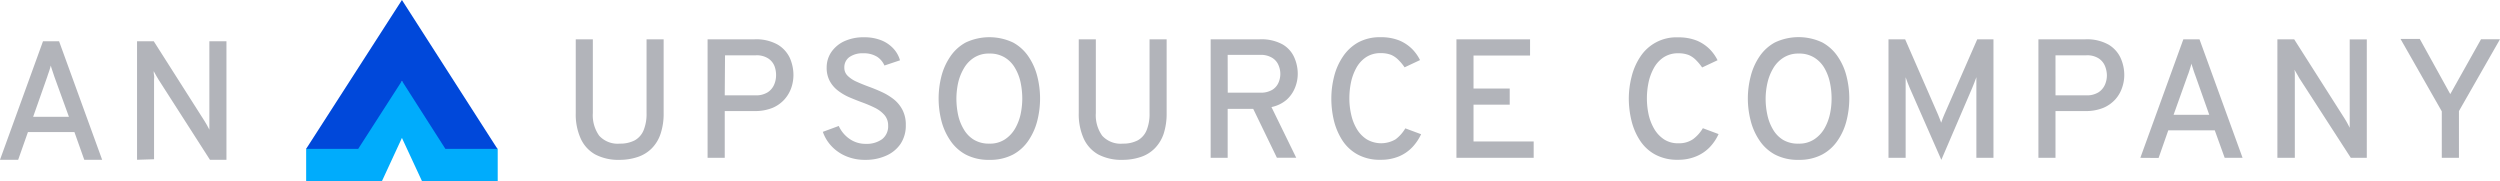
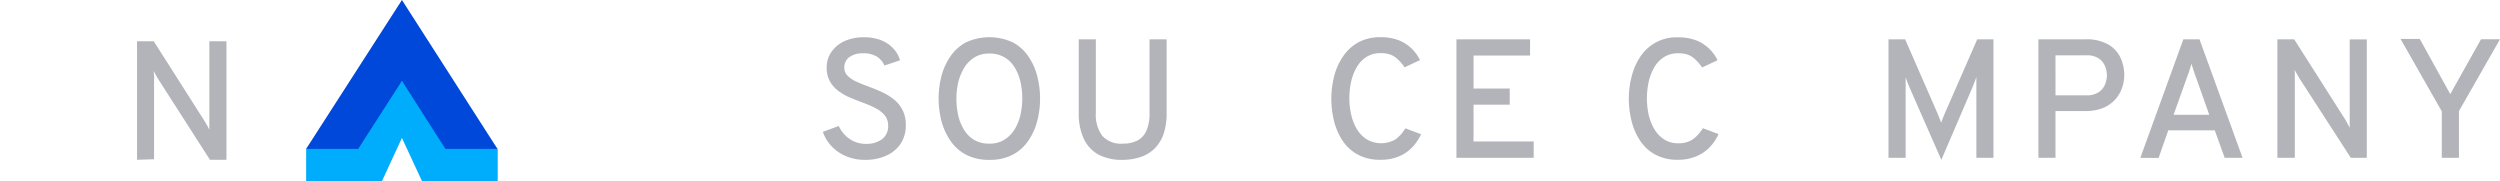
<svg xmlns="http://www.w3.org/2000/svg" viewBox="0 0 345.33 25.06">
  <path d="m55.52 11.17-13.23 9.39v4.5h10.45l2.78-6.01 2.79 6.01h10.44v-4.5z" fill="#00acfc" />
  <path d="m55.52 11.17 6 9.39h7.19l-13.19-20.56-13.23 20.56h7.19z" fill="#0048da" />
  <g fill="#b2b4ba">
-     <path d="m85.58 22.08a6.86 6.86 0 0 1 -3.37-.75 4.76 4.76 0 0 1 -2-2.2 8.08 8.08 0 0 1 -.68-3.51v-10.19h2.36v10.19a4.86 4.86 0 0 0 .88 3.13 3.45 3.45 0 0 0 2.84 1.09 4.32 4.32 0 0 0 2.08-.46 2.82 2.82 0 0 0 1.21-1.38 5.93 5.93 0 0 0 .41-2.37v-10.2h2.36v10.19a8.73 8.73 0 0 1 -.42 2.85 5.15 5.15 0 0 1 -1.2 2 4.89 4.89 0 0 1 -1.92 1.2 7.85 7.85 0 0 1 -2.55.41z" />
-     <path d="m97.74 21.8v-16.37h6.48a6.09 6.09 0 0 1 3.2.73 4.26 4.26 0 0 1 1.68 1.84 5.9 5.9 0 0 1 .5 2.37 5.57 5.57 0 0 1 -.29 1.74 4.79 4.79 0 0 1 -.94 1.61 4.66 4.66 0 0 1 -1.66 1.18 6.37 6.37 0 0 1 -2.49.44h-4.11v6.46zm2.37-8.63h4.25a3 3 0 0 0 1.68-.42 2.36 2.36 0 0 0 .89-1.05 3.25 3.25 0 0 0 .27-1.29 3.53 3.53 0 0 0 -.2-1.23 2.26 2.26 0 0 0 -.86-1.09 2.91 2.91 0 0 0 -1.74-.45h-4.25z" />
    <path d="m119.53 22.08a6.63 6.63 0 0 1 -2.65-.5 5.87 5.87 0 0 1 -2-1.37 5.5 5.5 0 0 1 -1.22-2l2.2-.81a4.36 4.36 0 0 0 1.48 1.78 3.84 3.84 0 0 0 2.27.69 3.62 3.62 0 0 0 2.23-.64 2.24 2.24 0 0 0 .84-1.89 2.16 2.16 0 0 0 -.5-1.44 4.2 4.2 0 0 0 -1.31-1 16.93 16.93 0 0 0 -1.76-.75q-.87-.32-1.74-.69a7.27 7.27 0 0 1 -1.59-.92 4.16 4.16 0 0 1 -1.15-1.32 3.83 3.83 0 0 1 -.44-1.89 3.78 3.78 0 0 1 .61-2.09 4.43 4.43 0 0 1 1.77-1.52 6.33 6.33 0 0 1 2.8-.57 6.26 6.26 0 0 1 2.37.42 4.61 4.61 0 0 1 1.66 1.13 4 4 0 0 1 .92 1.63l-2.15.72a2.78 2.78 0 0 0 -1-1.2 3.49 3.49 0 0 0 -1.93-.49 3.15 3.15 0 0 0 -1.92.53 1.72 1.72 0 0 0 -.69 1.45 1.52 1.52 0 0 0 .47 1.14 4.11 4.11 0 0 0 1.23.81c.51.23 1.07.46 1.67.68s1.2.46 1.8.74a8.1 8.1 0 0 1 1.65 1 4.55 4.55 0 0 1 1.21 1.47 4.4 4.4 0 0 1 .46 2.1 4.55 4.55 0 0 1 -.73 2.6 4.64 4.64 0 0 1 -2 1.63 6.86 6.86 0 0 1 -2.86.57z" />
    <path d="m136.66 22.08a6.77 6.77 0 0 1 -3.28-.74 6 6 0 0 1 -2.16-2 8.6 8.6 0 0 1 -1.2-2.73 12.47 12.47 0 0 1 0-6 8.6 8.6 0 0 1 1.2-2.73 6.06 6.06 0 0 1 2.16-2 7.66 7.66 0 0 1 6.57 0 6.06 6.06 0 0 1 2.16 2 8.59 8.59 0 0 1 1.19 2.73 12.47 12.47 0 0 1 0 6 8.59 8.59 0 0 1 -1.19 2.73 6 6 0 0 1 -2.16 2 6.78 6.78 0 0 1 -3.29.74zm0-2.24a3.74 3.74 0 0 0 2.14-.58 4.47 4.47 0 0 0 1.41-1.49 6.93 6.93 0 0 0 .77-2 10.59 10.59 0 0 0 .23-2.13 11.13 11.13 0 0 0 -.23-2.24 6.56 6.56 0 0 0 -.77-2 4.06 4.06 0 0 0 -1.4-1.45 3.93 3.93 0 0 0 -2.15-.55 3.76 3.76 0 0 0 -2.14.58 4.29 4.29 0 0 0 -1.4 1.5 7 7 0 0 0 -.78 2 10.63 10.63 0 0 0 -.23 2.15 11.08 11.08 0 0 0 .23 2.22 6.58 6.58 0 0 0 .78 2 4.06 4.06 0 0 0 1.4 1.45 4 4 0 0 0 2.14.54z" />
    <path d="m155.06 22.08a6.86 6.86 0 0 1 -3.37-.75 4.82 4.82 0 0 1 -2-2.2 8.23 8.23 0 0 1 -.68-3.51v-10.19h2.36v10.19a4.86 4.86 0 0 0 .88 3.13 3.45 3.45 0 0 0 2.84 1.09 4.32 4.32 0 0 0 2.08-.46 2.82 2.82 0 0 0 1.21-1.38 5.93 5.93 0 0 0 .41-2.37v-10.2h2.36v10.19a9 9 0 0 1 -.41 2.85 5.29 5.29 0 0 1 -1.21 2 4.82 4.82 0 0 1 -1.92 1.2 7.85 7.85 0 0 1 -2.55.41z" />
-     <path d="m167.23 21.8v-16.37h6.77a6.07 6.07 0 0 1 3.14.69 3.89 3.89 0 0 1 1.63 1.79 5.59 5.59 0 0 1 .49 2.32 5.1 5.1 0 0 1 -.38 1.89 4.45 4.45 0 0 1 -1.17 1.67 4.64 4.64 0 0 1 -2.08 1l3.42 7h-2.67l-3.27-6.75h-3.53v6.76zm2.36-9h4.46a3.08 3.08 0 0 0 1.67-.38 2.16 2.16 0 0 0 .88-1 3 3 0 0 0 0-2.42 2.16 2.16 0 0 0 -.85-1 3 3 0 0 0 -1.71-.42h-4.46z" />
    <path d="m190.7 22.07a6.33 6.33 0 0 1 -3.17-.73 5.85 5.85 0 0 1 -2.1-1.94 9 9 0 0 1 -1.17-2.73 13.11 13.11 0 0 1 -.36-3.05 12.34 12.34 0 0 1 .37-3 8.54 8.54 0 0 1 1.19-2.74 6.16 6.16 0 0 1 2.11-2 6.25 6.25 0 0 1 3.13-.74 6.77 6.77 0 0 1 2.61.46 5.56 5.56 0 0 1 1.77 1.19 5.9 5.9 0 0 1 1.07 1.51l-2.13 1a6.67 6.67 0 0 0 -.83-1 3.26 3.26 0 0 0 -1-.71 3.88 3.88 0 0 0 -1.45-.25 3.59 3.59 0 0 0 -2.06.57 4.18 4.18 0 0 0 -1.34 1.49 7.16 7.16 0 0 0 -.73 2 10.87 10.87 0 0 0 -.22 2.17 10 10 0 0 0 .25 2.25 6.62 6.62 0 0 0 .78 2 4.31 4.31 0 0 0 1.36 1.42 3.93 3.93 0 0 0 4 0 5.18 5.18 0 0 0 1.34-1.51l2.18.81a6.8 6.8 0 0 1 -1.21 1.79 5.49 5.49 0 0 1 -1.82 1.26 6.4 6.4 0 0 1 -2.57.48z" />
    <path d="m201.18 21.8v-16.37h10.17v2.24h-7.81v4.56h5v2.23h-5v5.08h8.31v2.26z" />
    <path d="m231.8 22.07a6.39 6.39 0 0 1 -3.18-.73 5.82 5.82 0 0 1 -2.09-1.94 8.78 8.78 0 0 1 -1.17-2.73 13.12 13.12 0 0 1 -.37-3.05 12.35 12.35 0 0 1 .38-3 8.75 8.75 0 0 1 1.18-2.74 5.93 5.93 0 0 1 5.25-2.72 6.77 6.77 0 0 1 2.61.46 5.56 5.56 0 0 1 1.77 1.19 5.9 5.9 0 0 1 1.07 1.51l-2.13 1a7.32 7.32 0 0 0 -.83-1 3.26 3.26 0 0 0 -1-.71 3.88 3.88 0 0 0 -1.45-.25 3.59 3.59 0 0 0 -2.06.57 4.18 4.18 0 0 0 -1.34 1.49 7.16 7.16 0 0 0 -.73 2 10.87 10.87 0 0 0 -.22 2.17 10.62 10.62 0 0 0 .24 2.25 6.91 6.91 0 0 0 .79 2 4.38 4.38 0 0 0 1.35 1.42 3.5 3.5 0 0 0 2 .53 3.38 3.38 0 0 0 2-.57 5.2 5.2 0 0 0 1.35-1.51l2.17.81a6.54 6.54 0 0 1 -1.2 1.79 5.43 5.43 0 0 1 -1.83 1.26 6.31 6.31 0 0 1 -2.56.5z" />
-     <path d="m248.45 22.08a6.78 6.78 0 0 1 -3.29-.74 6 6 0 0 1 -2.16-2 8.59 8.59 0 0 1 -1.19-2.73 12.15 12.15 0 0 1 0-6 8.59 8.59 0 0 1 1.19-2.74 6.06 6.06 0 0 1 2.16-2 7.66 7.66 0 0 1 6.57 0 6.06 6.06 0 0 1 2.16 2 8.37 8.37 0 0 1 1.19 2.73 12.47 12.47 0 0 1 0 6 8.37 8.37 0 0 1 -1.19 2.73 6 6 0 0 1 -2.16 2 6.74 6.74 0 0 1 -3.28.75zm0-2.24a3.73 3.73 0 0 0 2.13-.58 4.47 4.47 0 0 0 1.42-1.49 6.93 6.93 0 0 0 .77-2 9.91 9.91 0 0 0 .23-2.13 10.45 10.45 0 0 0 -.23-2.24 6.81 6.81 0 0 0 -.76-2 4.17 4.17 0 0 0 -1.41-1.45 3.89 3.89 0 0 0 -2.14-.55 3.77 3.77 0 0 0 -2.16.6 4.29 4.29 0 0 0 -1.4 1.5 6.93 6.93 0 0 0 -.77 2 10 10 0 0 0 -.24 2.15 10.41 10.41 0 0 0 .24 2.22 6.56 6.56 0 0 0 .77 2 4.06 4.06 0 0 0 1.4 1.45 4 4 0 0 0 2.15.52z" />
    <path d="m268.16 22.08-4.36-9.92c-.09-.23-.19-.48-.3-.74l-.27-.75v.71s0 .55 0 .78v9.64h-2.37v-16.37h2.3l4.56 10.44.21.53.21.55c.06-.18.12-.36.19-.54s.14-.36.22-.54l4.57-10.44h2.24v16.37h-2.36v-9.64c0-.24 0-.5 0-.8s0-.53 0-.7c-.07.22-.17.47-.28.75l-.31.77z" />
    <path d="m281.57 21.8v-16.37h6.48a6.11 6.11 0 0 1 3.2.73 4.18 4.18 0 0 1 1.67 1.84 5.74 5.74 0 0 1 .51 2.37 5.31 5.31 0 0 1 -.3 1.74 4.6 4.6 0 0 1 -.93 1.61 4.71 4.71 0 0 1 -1.67 1.18 6.32 6.32 0 0 1 -2.48.44h-4.12v6.46zm2.36-8.63h4.26a3 3 0 0 0 1.68-.42 2.42 2.42 0 0 0 .89-1.05 3.25 3.25 0 0 0 .27-1.29 3.53 3.53 0 0 0 -.24-1.23 2.32 2.32 0 0 0 -.86-1.09 2.91 2.91 0 0 0 -1.74-.45h-4.26z" />
    <path d="m295.65 21.8 5.94-16.37h2.23l5.95 16.37h-2.47l-1.37-3.8h-6.42l-1.34 3.82zm4.59-5.94h4.93l-1.95-5.51c-.06-.14-.11-.31-.18-.5l-.18-.57a3.48 3.48 0 0 1 -.14-.49l-.15.49-.18.57c-.06.19-.12.36-.18.5z" />
    <path d="m314.58 21.8v-16.37h2.32l7 11c.1.17.22.36.33.57s.23.43.34.65c0-.2 0-.4 0-.62s0-.42 0-.59v-11h2.36v16.36h-2.21l-7.11-11-.32-.57-.35-.6a5 5 0 0 1 .05.58v.59 11z" />
    <path d="m337.29 21.8v-6.42l-5.7-10h2.66l4.21 7.62 4.25-7.58h2.62l-5.67 9.92v6.46z" />
-     <path d="m0 22.07 5.94-16.37h2.22l5.95 16.37h-2.47l-1.36-3.83h-6.42l-1.35 3.83zm4.58-5.94h4.94l-2-5.51-.17-.51c-.06-.19-.13-.38-.19-.57a4.83 4.83 0 0 1 -.14-.49l-.14.49c-.06.19-.12.38-.19.57s-.12.36-.17.51z" />
    <path d="m18.93 22.07v-16.37h2.31l7 11c.11.17.22.36.34.57s.23.42.34.64c0-.19 0-.4 0-.62s0-.41 0-.58v-11.01h2.36v16.37h-2.28l-7.1-11.07c-.1-.16-.2-.35-.33-.56l-.34-.61c0 .18 0 .38.05.59s0 .4 0 .58v11z" />
  </g>
</svg>